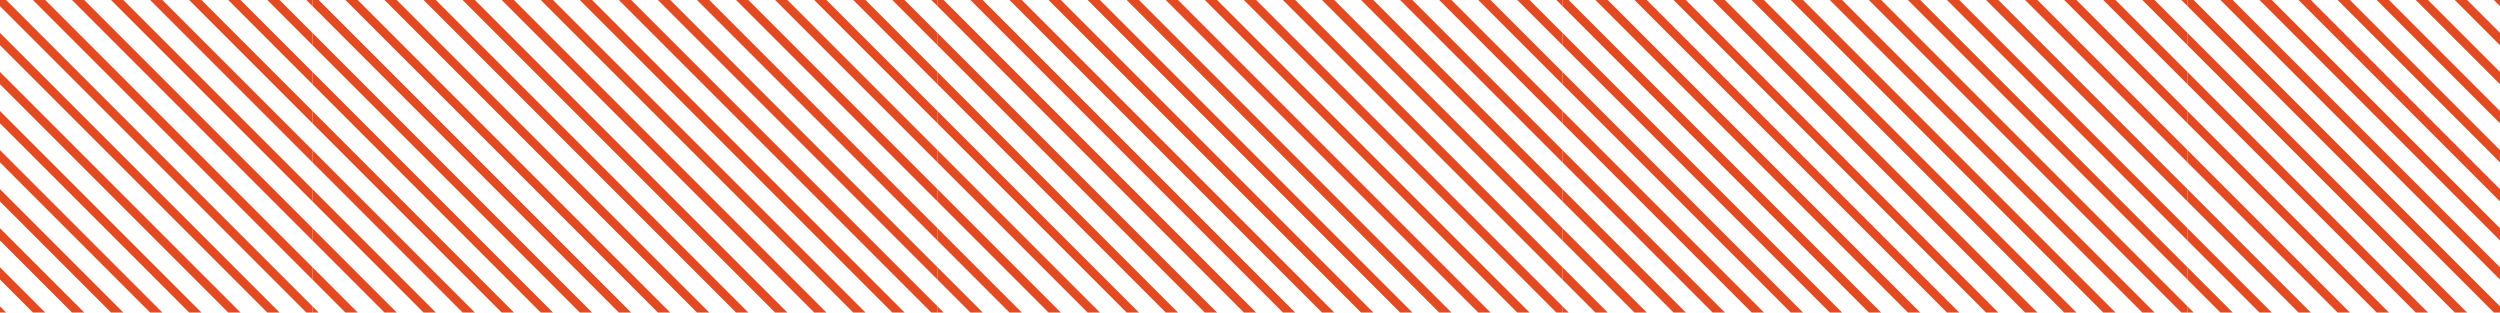
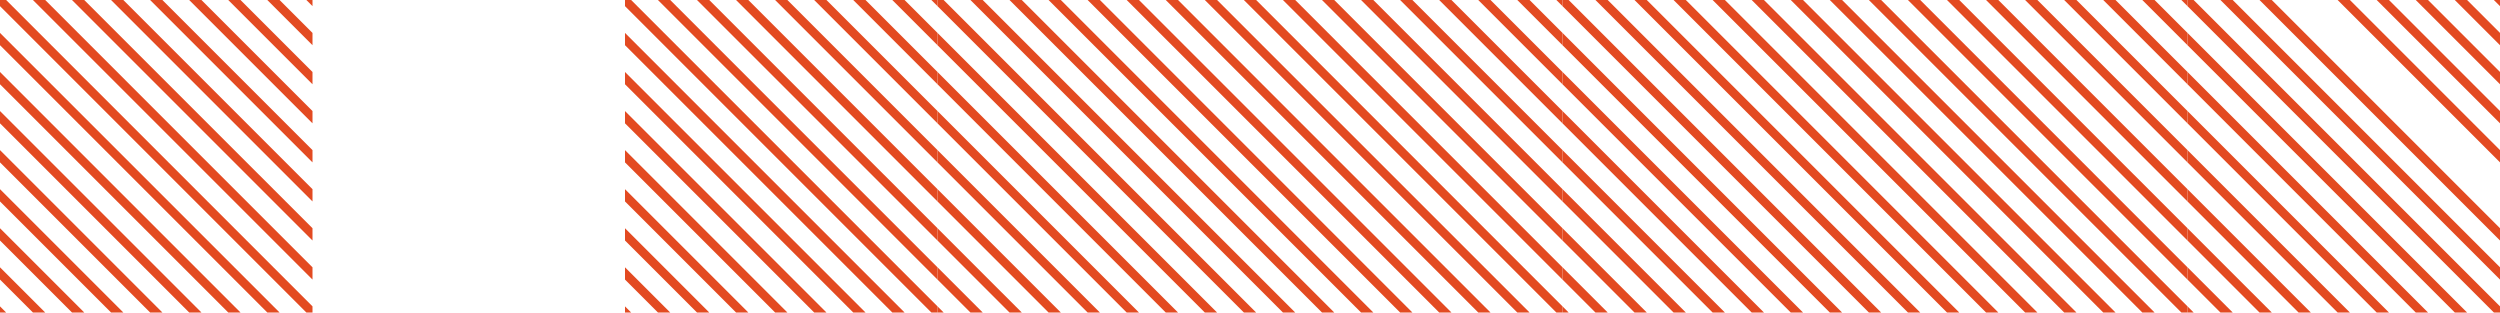
<svg xmlns="http://www.w3.org/2000/svg" width="597.333" height="74.667" viewBox="0 0 597.333 74.667">
  <g id="Group_4388" data-name="Group 4388" transform="translate(-442.667 -1080)">
    <path id="Path_760" data-name="Path 760" d="M432,1115.867l38.8,38.8h-2.933L432,1118.8ZM477.2,1080l29.466,29.466v-2.933L480.133,1080ZM432,1090.8l63.867,63.867H498.8l-66.8-66.8Zm0,18.667,45.2,45.2h2.933L432,1106.534ZM506.667,1080H505.2l1.466,1.466Zm0,17.2-17.2-17.2h-2.933l20.133,20.133Zm0-9.333L498.8,1080h-2.933l10.8,10.8Zm-38.8-7.867,38.8,38.8v-2.932L470.8,1080ZM432,1146.8l7.867,7.867H442.8l-10.8-10.8Zm17.2-66.8,57.466,57.466v-2.933L452.133,1080ZM432,1100.133l54.534,54.534h2.933L432,1097.2ZM439.867,1080l66.8,66.8v-2.932L442.8,1080ZM432,1137.466l17.2,17.2h2.933L432,1134.534ZM432,1080v1.466l73.2,73.2h1.466V1153.2l-73.2-73.2Zm26.534,0,48.133,48.133V1125.2l-45.2-45.2ZM432,1128.133l26.534,26.534h2.933L432,1125.2Zm0,26.534h1.466L432,1153.2Z" transform="translate(10.667)" fill="#e34a21" />
-     <path id="Path_761" data-name="Path 761" d="M504,1115.867l38.8,38.8h-2.933L504,1118.8ZM549.2,1080l29.466,29.466v-2.933L552.133,1080ZM504,1090.8l63.867,63.867H570.8l-66.8-66.8Zm0,18.667,45.2,45.2h2.933L504,1106.534ZM578.667,1080H577.2l1.466,1.466Zm0,17.2-17.2-17.2h-2.933l20.133,20.133Zm0-9.333L570.8,1080h-2.933l10.8,10.8Zm-38.8-7.867,38.8,38.8v-2.932L542.8,1080ZM504,1146.8l7.867,7.867H514.8l-10.8-10.8Zm17.2-66.8,57.466,57.466v-2.933L524.133,1080ZM504,1100.133l54.534,54.534h2.933L504,1097.2ZM511.867,1080l66.8,66.8v-2.932L514.8,1080ZM504,1137.466l17.2,17.2h2.933L504,1134.534ZM504,1080v1.466l73.2,73.2h1.466V1153.2l-73.2-73.2Zm26.534,0,48.133,48.133V1125.2l-45.2-45.2ZM504,1128.133l26.534,26.534h2.933L504,1125.2Zm0,26.534h1.466L504,1153.2Z" transform="translate(13.333)" fill="#e34a21" />
    <path id="Path_762" data-name="Path 762" d="M576,1115.867l38.8,38.8h-2.933L576,1118.8ZM621.2,1080l29.466,29.466v-2.933L624.133,1080ZM576,1090.8l63.867,63.867H642.8l-66.8-66.8Zm0,18.667,45.2,45.2h2.933L576,1106.534ZM650.667,1080H649.2l1.466,1.466Zm0,17.2-17.2-17.2h-2.933l20.133,20.133Zm0-9.333L642.8,1080h-2.933l10.8,10.8Zm-38.8-7.867,38.8,38.8v-2.932L614.8,1080ZM576,1146.8l7.867,7.867H586.8l-10.8-10.8Zm17.2-66.8,57.466,57.466v-2.933L596.133,1080ZM576,1100.133l54.534,54.534h2.933L576,1097.2ZM583.867,1080l66.8,66.8v-2.932L586.8,1080ZM576,1137.466l17.2,17.2h2.933L576,1134.534ZM576,1080v1.466l73.2,73.2h1.466V1153.2l-73.2-73.2Zm26.534,0,48.133,48.133V1125.2l-45.2-45.2ZM576,1128.133l26.534,26.534h2.933L576,1125.2Zm0,26.534h1.466L576,1153.2Z" transform="translate(16)" fill="#e34a21" />
    <path id="Path_763" data-name="Path 763" d="M648,1115.867l38.8,38.8h-2.933L648,1118.8ZM693.2,1080l29.466,29.466v-2.933L696.133,1080ZM648,1090.8l63.867,63.867H714.8l-66.8-66.8Zm0,18.667,45.2,45.2h2.933L648,1106.534ZM722.667,1080H721.2l1.466,1.466Zm0,17.2-17.2-17.2h-2.933l20.133,20.133Zm0-9.333L714.8,1080h-2.933l10.8,10.8Zm-38.8-7.867,38.8,38.8v-2.932L686.8,1080ZM648,1146.8l7.867,7.867H658.8l-10.8-10.8Zm17.2-66.8,57.466,57.466v-2.933L668.133,1080ZM648,1100.133l54.534,54.534h2.933L648,1097.2ZM655.867,1080l66.8,66.8v-2.932L658.8,1080ZM648,1137.466l17.2,17.2h2.933L648,1134.534ZM648,1080v1.466l73.2,73.2h1.466V1153.2l-73.2-73.2Zm26.534,0,48.133,48.133V1125.2l-45.2-45.2ZM648,1128.133l26.534,26.534h2.933L648,1125.2Zm0,26.534h1.466L648,1153.2Z" transform="translate(18.667)" fill="#e34a21" />
    <path id="Path_764" data-name="Path 764" d="M720,1115.867l38.8,38.8h-2.933L720,1118.8ZM765.2,1080l29.466,29.466v-2.933L768.133,1080ZM720,1090.8l63.867,63.867H786.8l-66.8-66.8Zm0,18.667,45.2,45.2h2.933L720,1106.534ZM794.667,1080H793.2l1.466,1.466Zm0,17.2-17.2-17.2h-2.933l20.133,20.133Zm0-9.333L786.8,1080h-2.933l10.8,10.8Zm-38.8-7.867,38.8,38.8v-2.932L758.8,1080ZM720,1146.8l7.867,7.867H730.8l-10.8-10.8Zm17.2-66.8,57.466,57.466v-2.933L740.133,1080ZM720,1100.133l54.534,54.534h2.933L720,1097.2ZM727.867,1080l66.8,66.8v-2.932L730.8,1080ZM720,1137.466l17.2,17.2h2.933L720,1134.534ZM720,1080v1.466l73.2,73.2h1.466V1153.2l-73.2-73.2Zm26.534,0,48.133,48.133V1125.2l-45.2-45.2ZM720,1128.133l26.534,26.534h2.933L720,1125.2Zm0,26.534h1.466L720,1153.2Z" transform="translate(21.333)" fill="#e34a21" />
    <path id="Path_765" data-name="Path 765" d="M792,1115.867l38.8,38.8h-2.933L792,1118.8ZM837.2,1080l29.466,29.466v-2.933L840.133,1080ZM792,1090.8l63.867,63.867H858.8l-66.8-66.8Zm0,18.667,45.2,45.2h2.933L792,1106.534ZM866.667,1080H865.2l1.466,1.466Zm0,17.2-17.2-17.2h-2.933l20.133,20.133Zm0-9.333L858.8,1080h-2.933l10.8,10.8Zm-38.8-7.867,38.8,38.8v-2.932L830.8,1080ZM792,1146.8l7.867,7.867H802.8l-10.8-10.8Zm17.2-66.8,57.466,57.466v-2.933L812.133,1080ZM792,1100.133l54.534,54.534h2.933L792,1097.2ZM799.867,1080l66.8,66.8v-2.932L802.8,1080ZM792,1137.466l17.2,17.2h2.933L792,1134.534ZM792,1080v1.466l73.2,73.2h1.466V1153.2l-73.2-73.2Zm26.534,0,48.133,48.133V1125.2l-45.2-45.2ZM792,1128.133l26.534,26.534h2.933L792,1125.2Zm0,26.534h1.466L792,1153.2Z" transform="translate(24)" fill="#e34a21" />
    <path id="Path_766" data-name="Path 766" d="M864,1115.867l38.8,38.8h-2.933L864,1118.8ZM909.2,1080l29.466,29.466v-2.933L912.133,1080ZM864,1090.8l63.867,63.867H930.8l-66.8-66.8Zm0,18.667,45.2,45.2h2.933L864,1106.534ZM938.667,1080H937.2l1.466,1.466Zm0,17.2-17.2-17.2h-2.933l20.133,20.133Zm0-9.333L930.8,1080h-2.933l10.8,10.8Zm-38.8-7.867,38.8,38.8v-2.932L902.8,1080ZM864,1146.8l7.867,7.867H874.8l-10.8-10.8Zm17.2-66.8,57.466,57.466v-2.933L884.133,1080ZM864,1100.133l54.534,54.534h2.933L864,1097.2ZM871.867,1080l66.8,66.8v-2.932L874.8,1080ZM864,1137.466l17.2,17.2h2.933L864,1134.534ZM864,1080v1.466l73.2,73.2h1.466V1153.2l-73.2-73.2Zm26.534,0,48.133,48.133V1125.2l-45.2-45.2ZM864,1128.133l26.534,26.534h2.933L864,1125.2Zm0,26.534h1.466L864,1153.2Z" transform="translate(26.667)" fill="#e34a21" />
-     <path id="Path_767" data-name="Path 767" d="M936,1115.867l38.8,38.8h-2.933L936,1118.8ZM981.2,1080l29.466,29.466v-2.933L984.133,1080ZM936,1090.8l63.867,63.867h2.933l-66.8-66.8Zm0,18.667,45.2,45.2h2.933L936,1106.534ZM1010.667,1080H1009.2l1.466,1.466Zm0,17.2-17.2-17.2h-2.933l20.133,20.133Zm0-9.333L1002.8,1080h-2.933l10.8,10.8Zm-38.8-7.867,38.8,38.8v-2.932L974.8,1080ZM936,1146.8l7.867,7.867H946.8l-10.8-10.8Zm17.2-66.8,57.466,57.466v-2.933L956.133,1080ZM936,1100.133l54.534,54.534h2.933L936,1097.2ZM943.867,1080l66.8,66.8v-2.932L946.8,1080ZM936,1137.466l17.2,17.2h2.933L936,1134.534ZM936,1080v1.466l73.2,73.2h1.466V1153.2l-73.2-73.2Zm26.534,0,48.133,48.133V1125.2l-45.2-45.2ZM936,1128.133l26.534,26.534h2.933L936,1125.2Zm0,26.534h1.466L936,1153.2Z" transform="translate(29.333)" fill="#e34a21" />
+     <path id="Path_767" data-name="Path 767" d="M936,1115.867l38.8,38.8h-2.933L936,1118.8ZM981.2,1080l29.466,29.466v-2.933L984.133,1080ZM936,1090.8l63.867,63.867h2.933l-66.8-66.8Zm0,18.667,45.2,45.2h2.933L936,1106.534ZM1010.667,1080H1009.2l1.466,1.466Zm0,17.2-17.2-17.2h-2.933l20.133,20.133Zm0-9.333L1002.8,1080h-2.933l10.8,10.8Zm-38.8-7.867,38.8,38.8v-2.932L974.8,1080ZM936,1146.8l7.867,7.867H946.8l-10.8-10.8Zm17.2-66.8,57.466,57.466v-2.933L956.133,1080ZM936,1100.133l54.534,54.534h2.933L936,1097.2ZM943.867,1080l66.8,66.8v-2.932L946.8,1080ZM936,1137.466l17.2,17.2h2.933L936,1134.534ZM936,1080v1.466l73.2,73.2h1.466V1153.2l-73.2-73.2Zm26.534,0,48.133,48.133l-45.2-45.2ZM936,1128.133l26.534,26.534h2.933L936,1125.2Zm0,26.534h1.466L936,1153.2Z" transform="translate(29.333)" fill="#e34a21" />
  </g>
</svg>